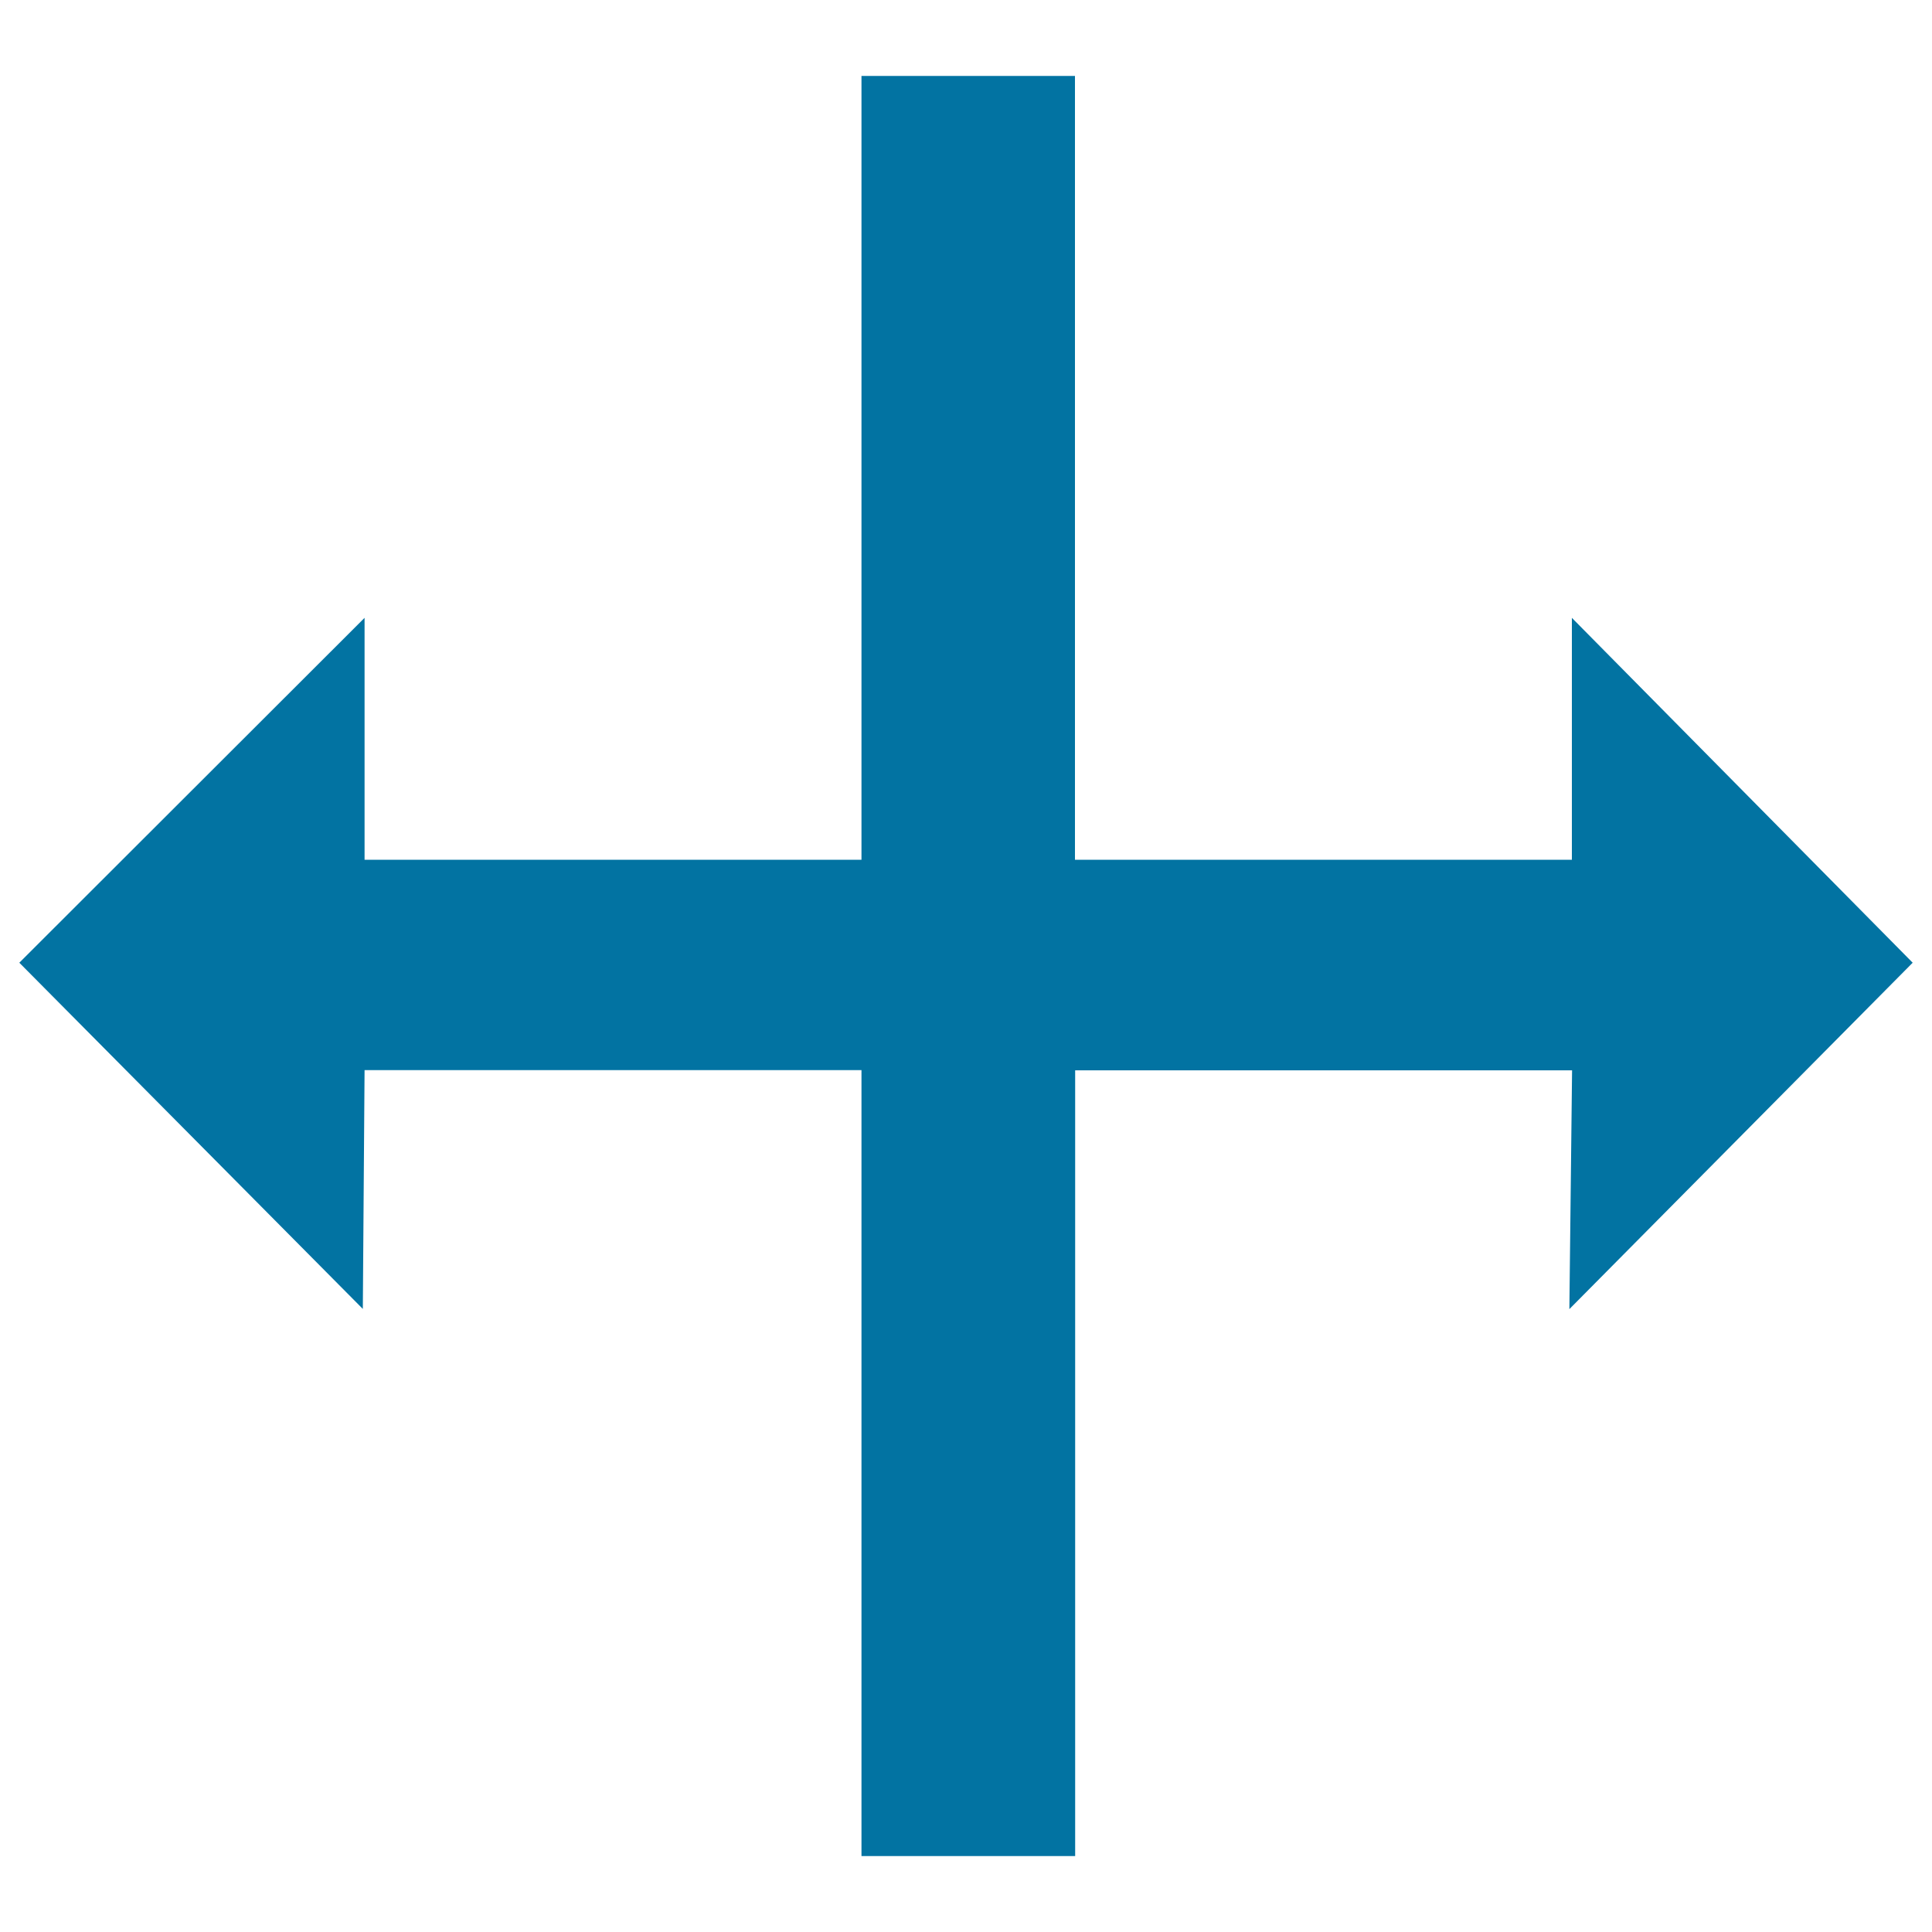
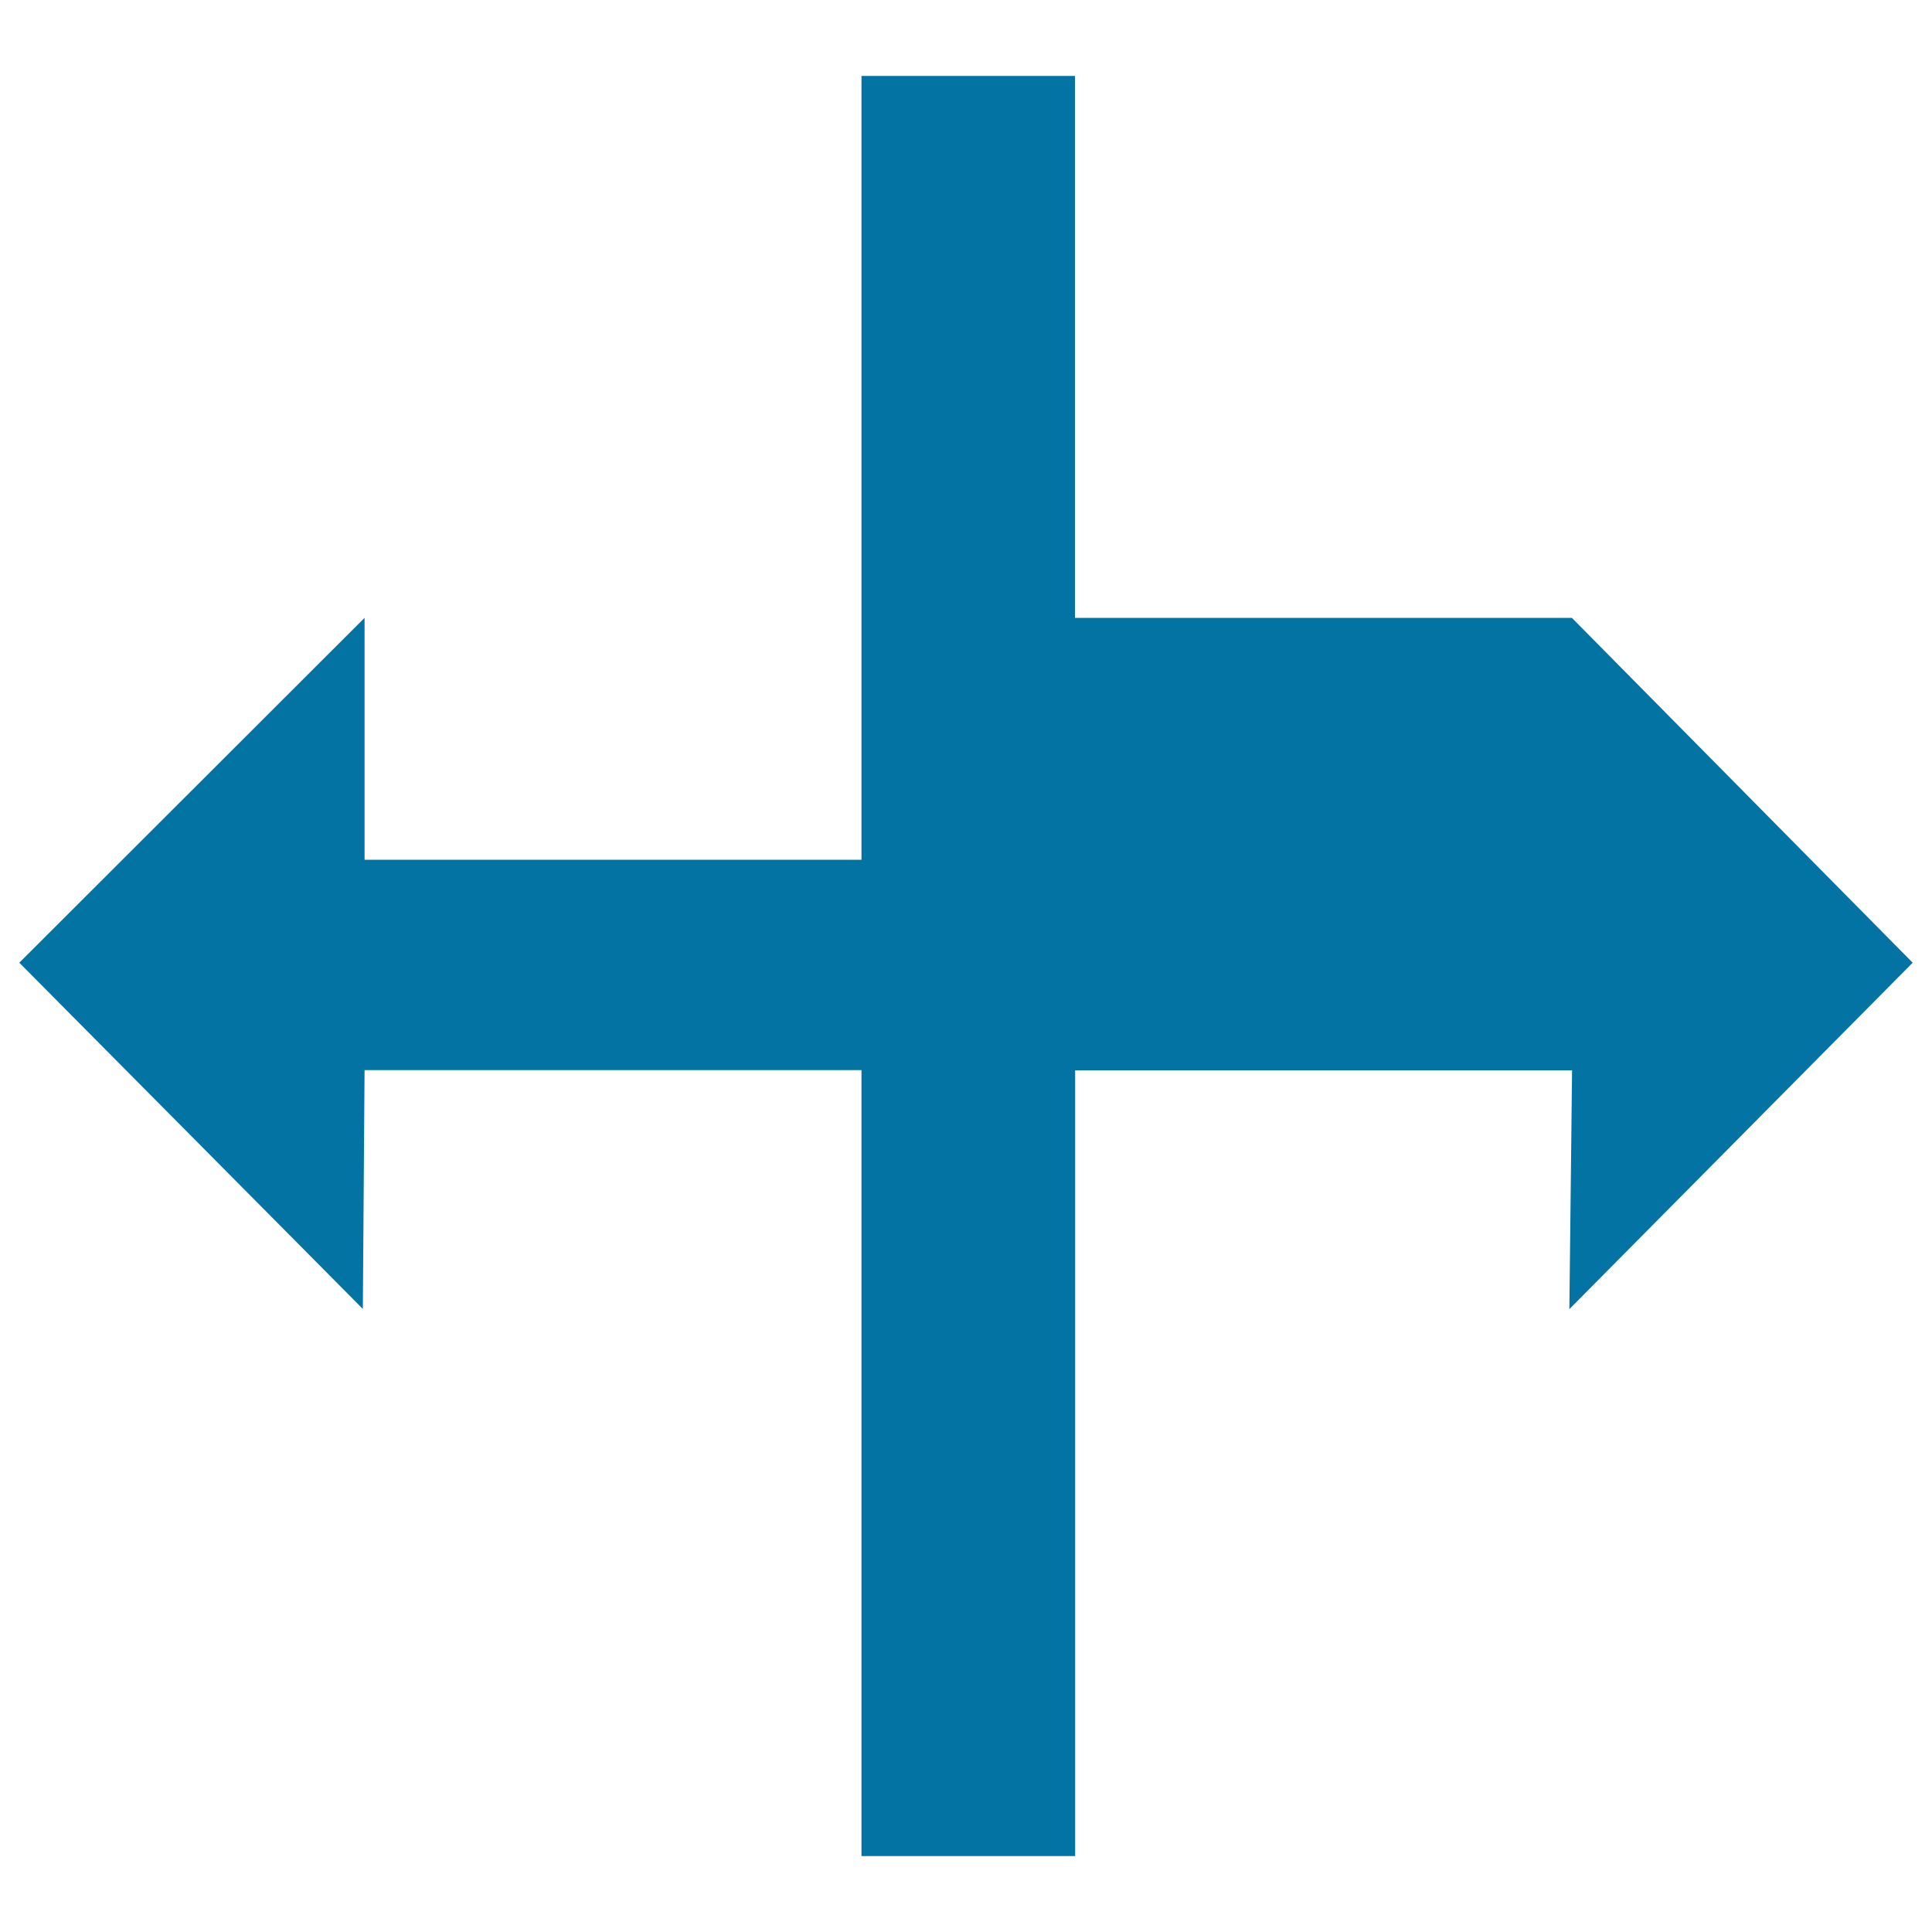
<svg xmlns="http://www.w3.org/2000/svg" viewBox="0 0 1000 1000" style="fill:#0273a2">
  <title>Stretch Resize SVG icon</title>
  <g>
-     <path d="M990,498.3L813.6,319.8V445H556.4V39.3H445.9V445H188.7V319.8L10,498.3l177.8,179.2l0.9-123.6h257.2v406.8h110.6V554h257.2l-1.4,123.6L990,498.3z" />
+     <path d="M990,498.3L813.6,319.8H556.4V39.3H445.9V445H188.7V319.8L10,498.3l177.8,179.2l0.9-123.6h257.2v406.8h110.6V554h257.2l-1.4,123.6L990,498.3z" />
  </g>
</svg>